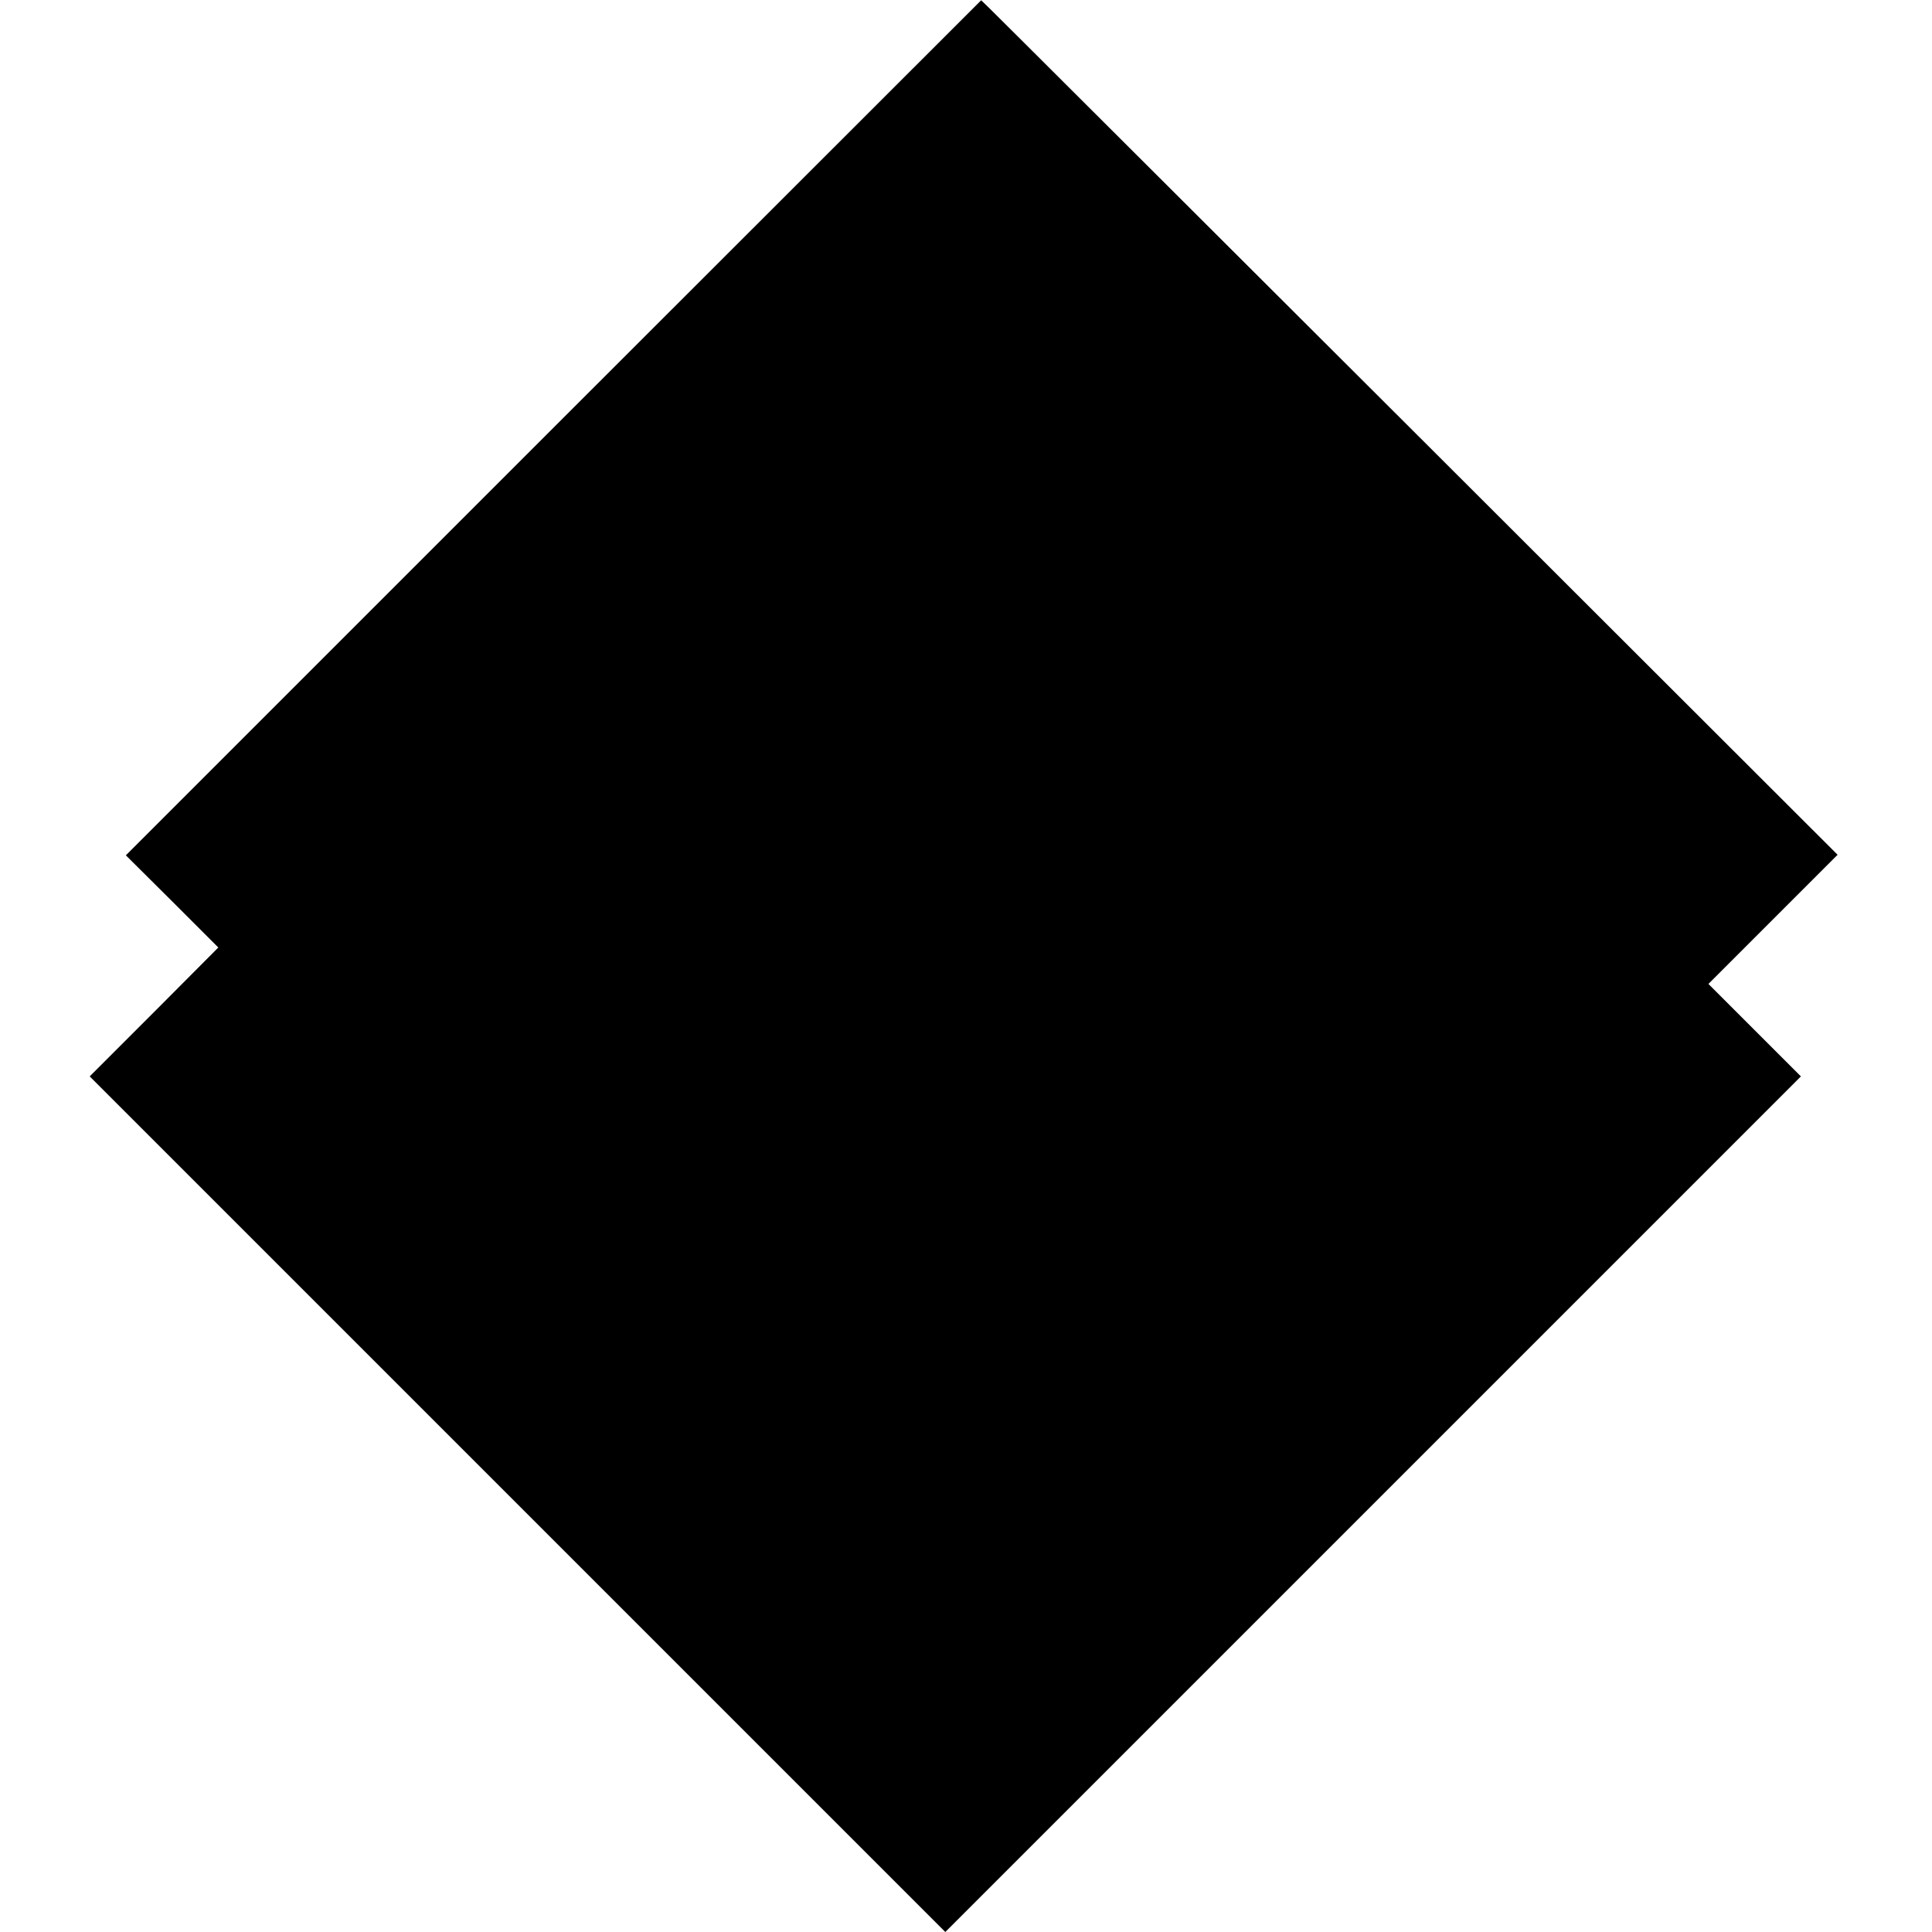
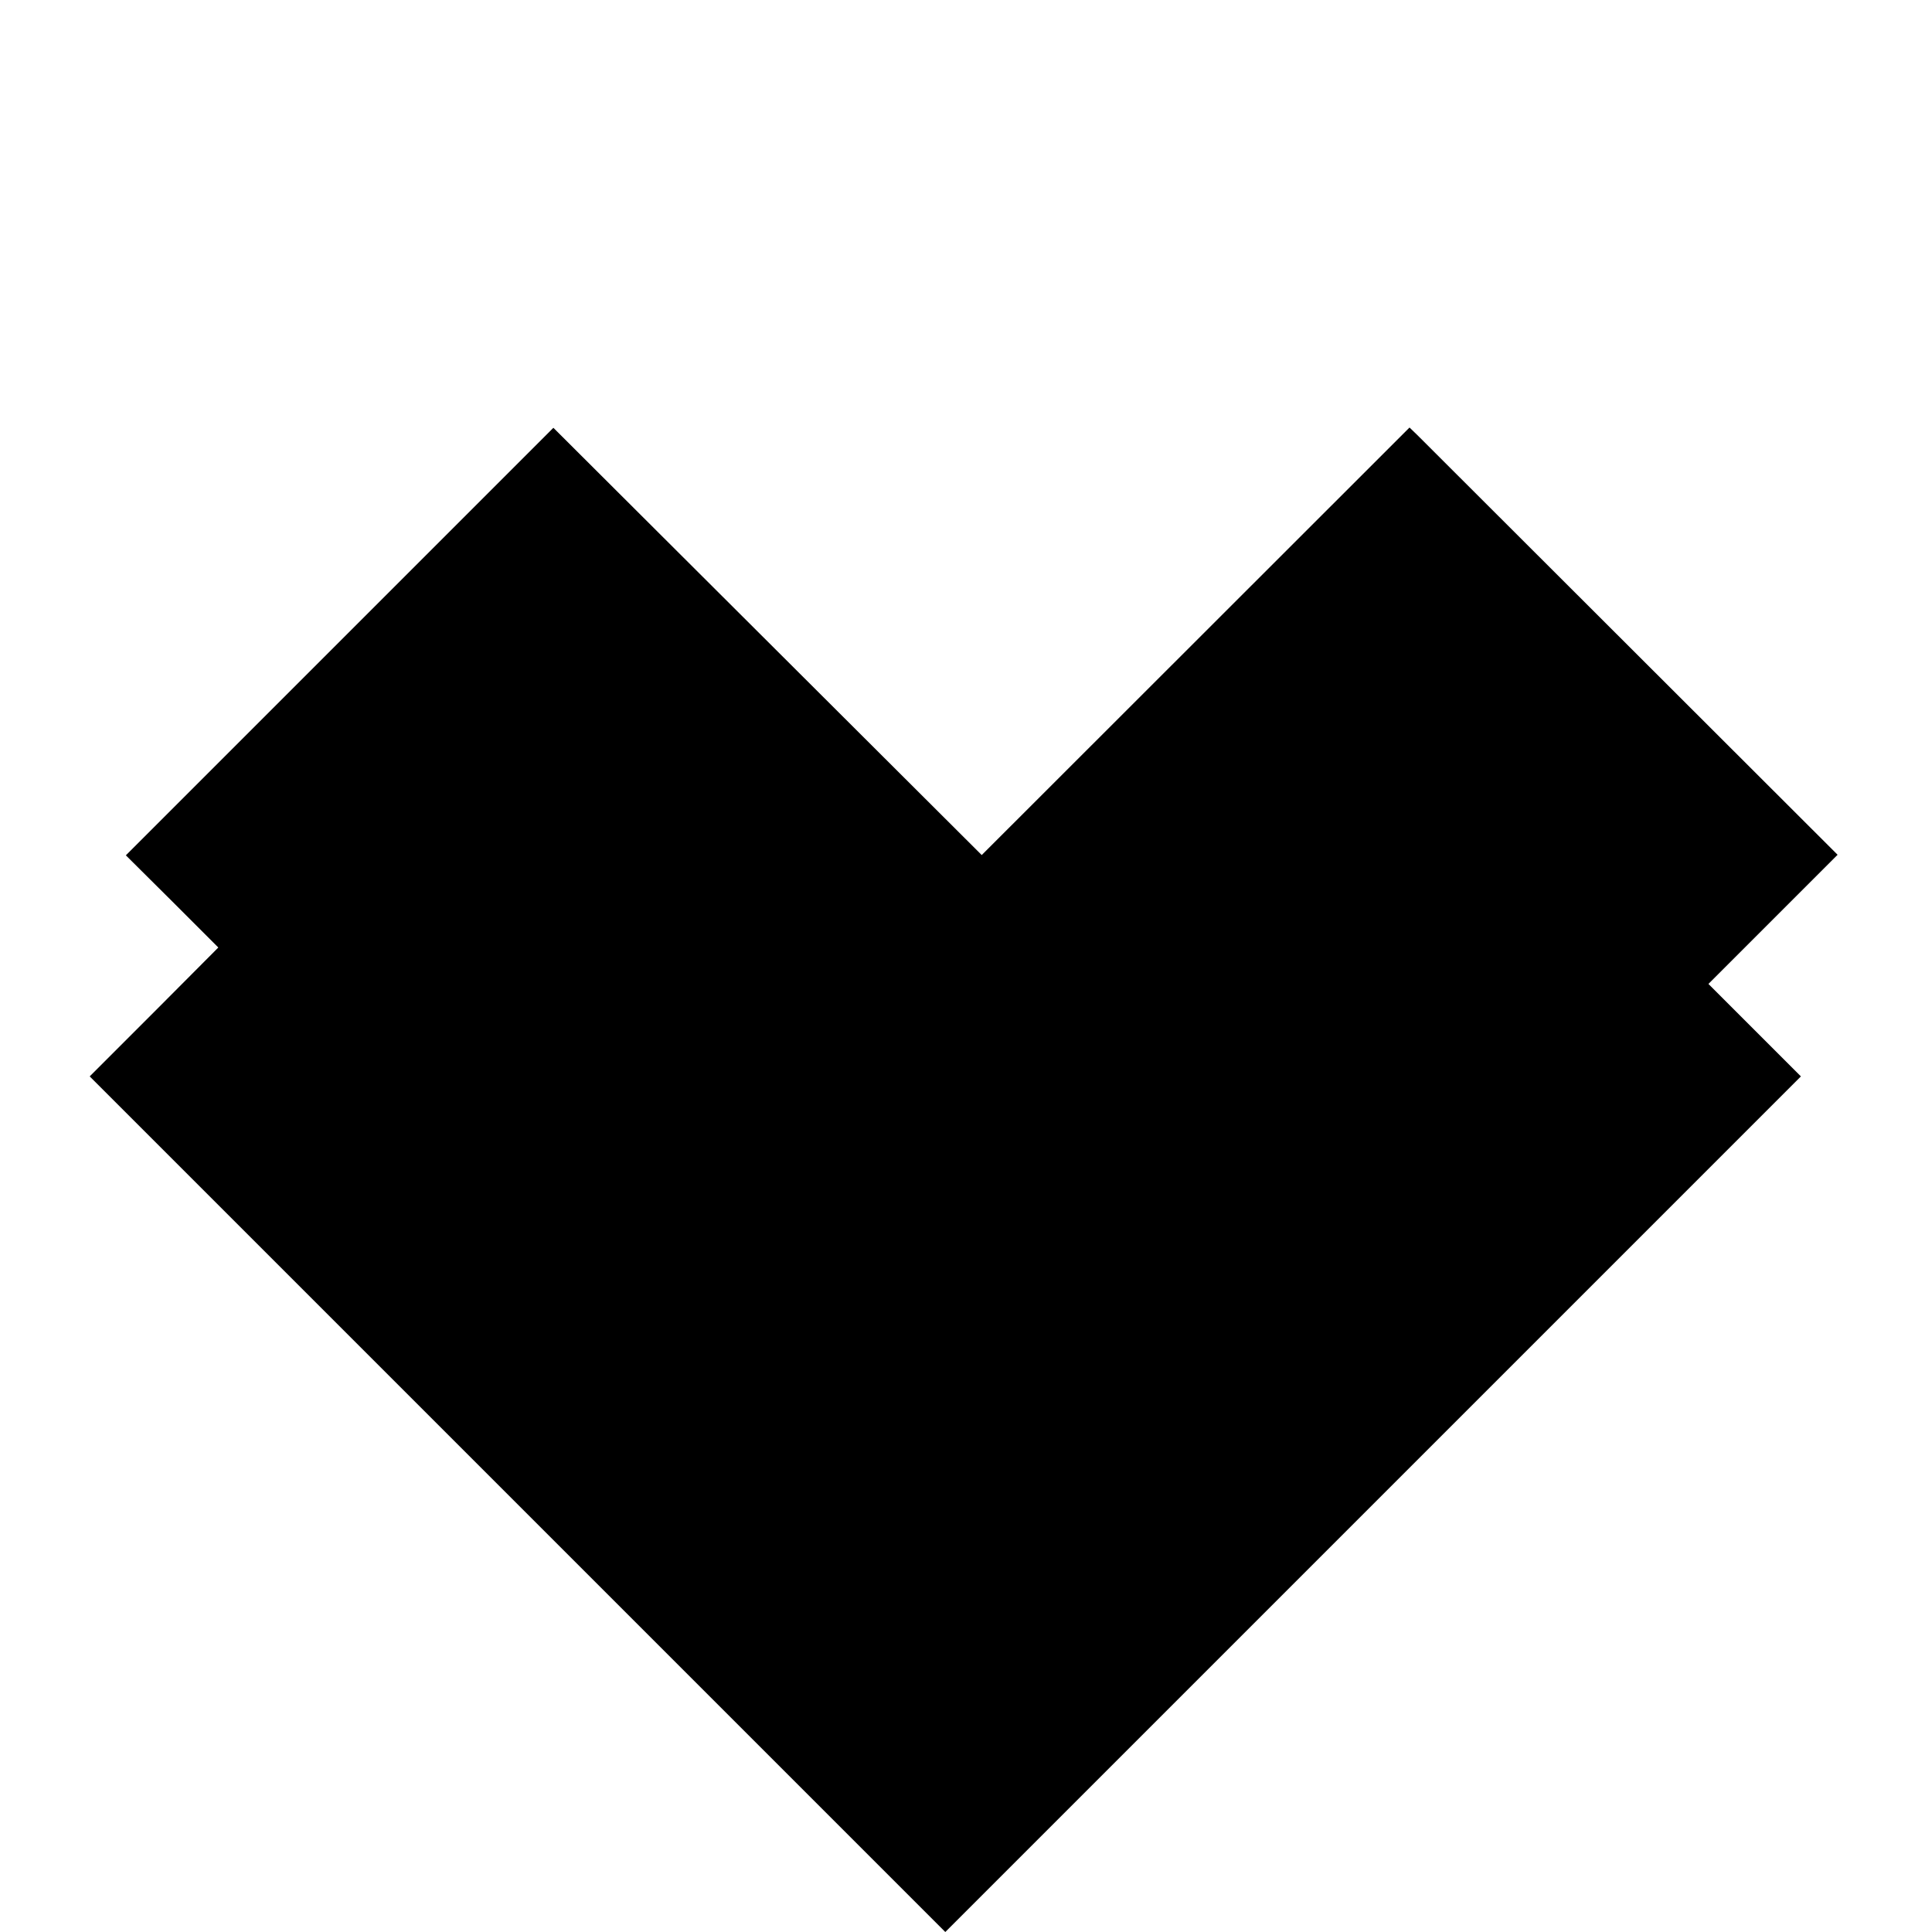
<svg xmlns="http://www.w3.org/2000/svg" version="1.0" width="700pt" height="700pt" viewBox="0 0 700 700" preserveAspectRatio="xMidYMid meet">
  <g transform="translate(0,700) scale(0.1,-0.1)" fill="#000000" stroke="none">
-     <path d="M2005 5450 l-1549 -1549 168 -167 167 -167 -233 -234 -233 -233 1550 -1550 1550 -1550 1550 1550 1550 1550 -168 168 -167 167 234 234 234 234 -1523 1521 c-838 836 -1536 1533 -1552 1548 l-28 27 -1550 -1549z" />
+     <path d="M2005 5450 l-1549 -1549 168 -167 167 -167 -233 -234 -233 -233 1550 -1550 1550 -1550 1550 1550 1550 1550 -168 168 -167 167 234 234 234 234 -1523 1521 l-28 27 -1550 -1549z" />
  </g>
</svg>